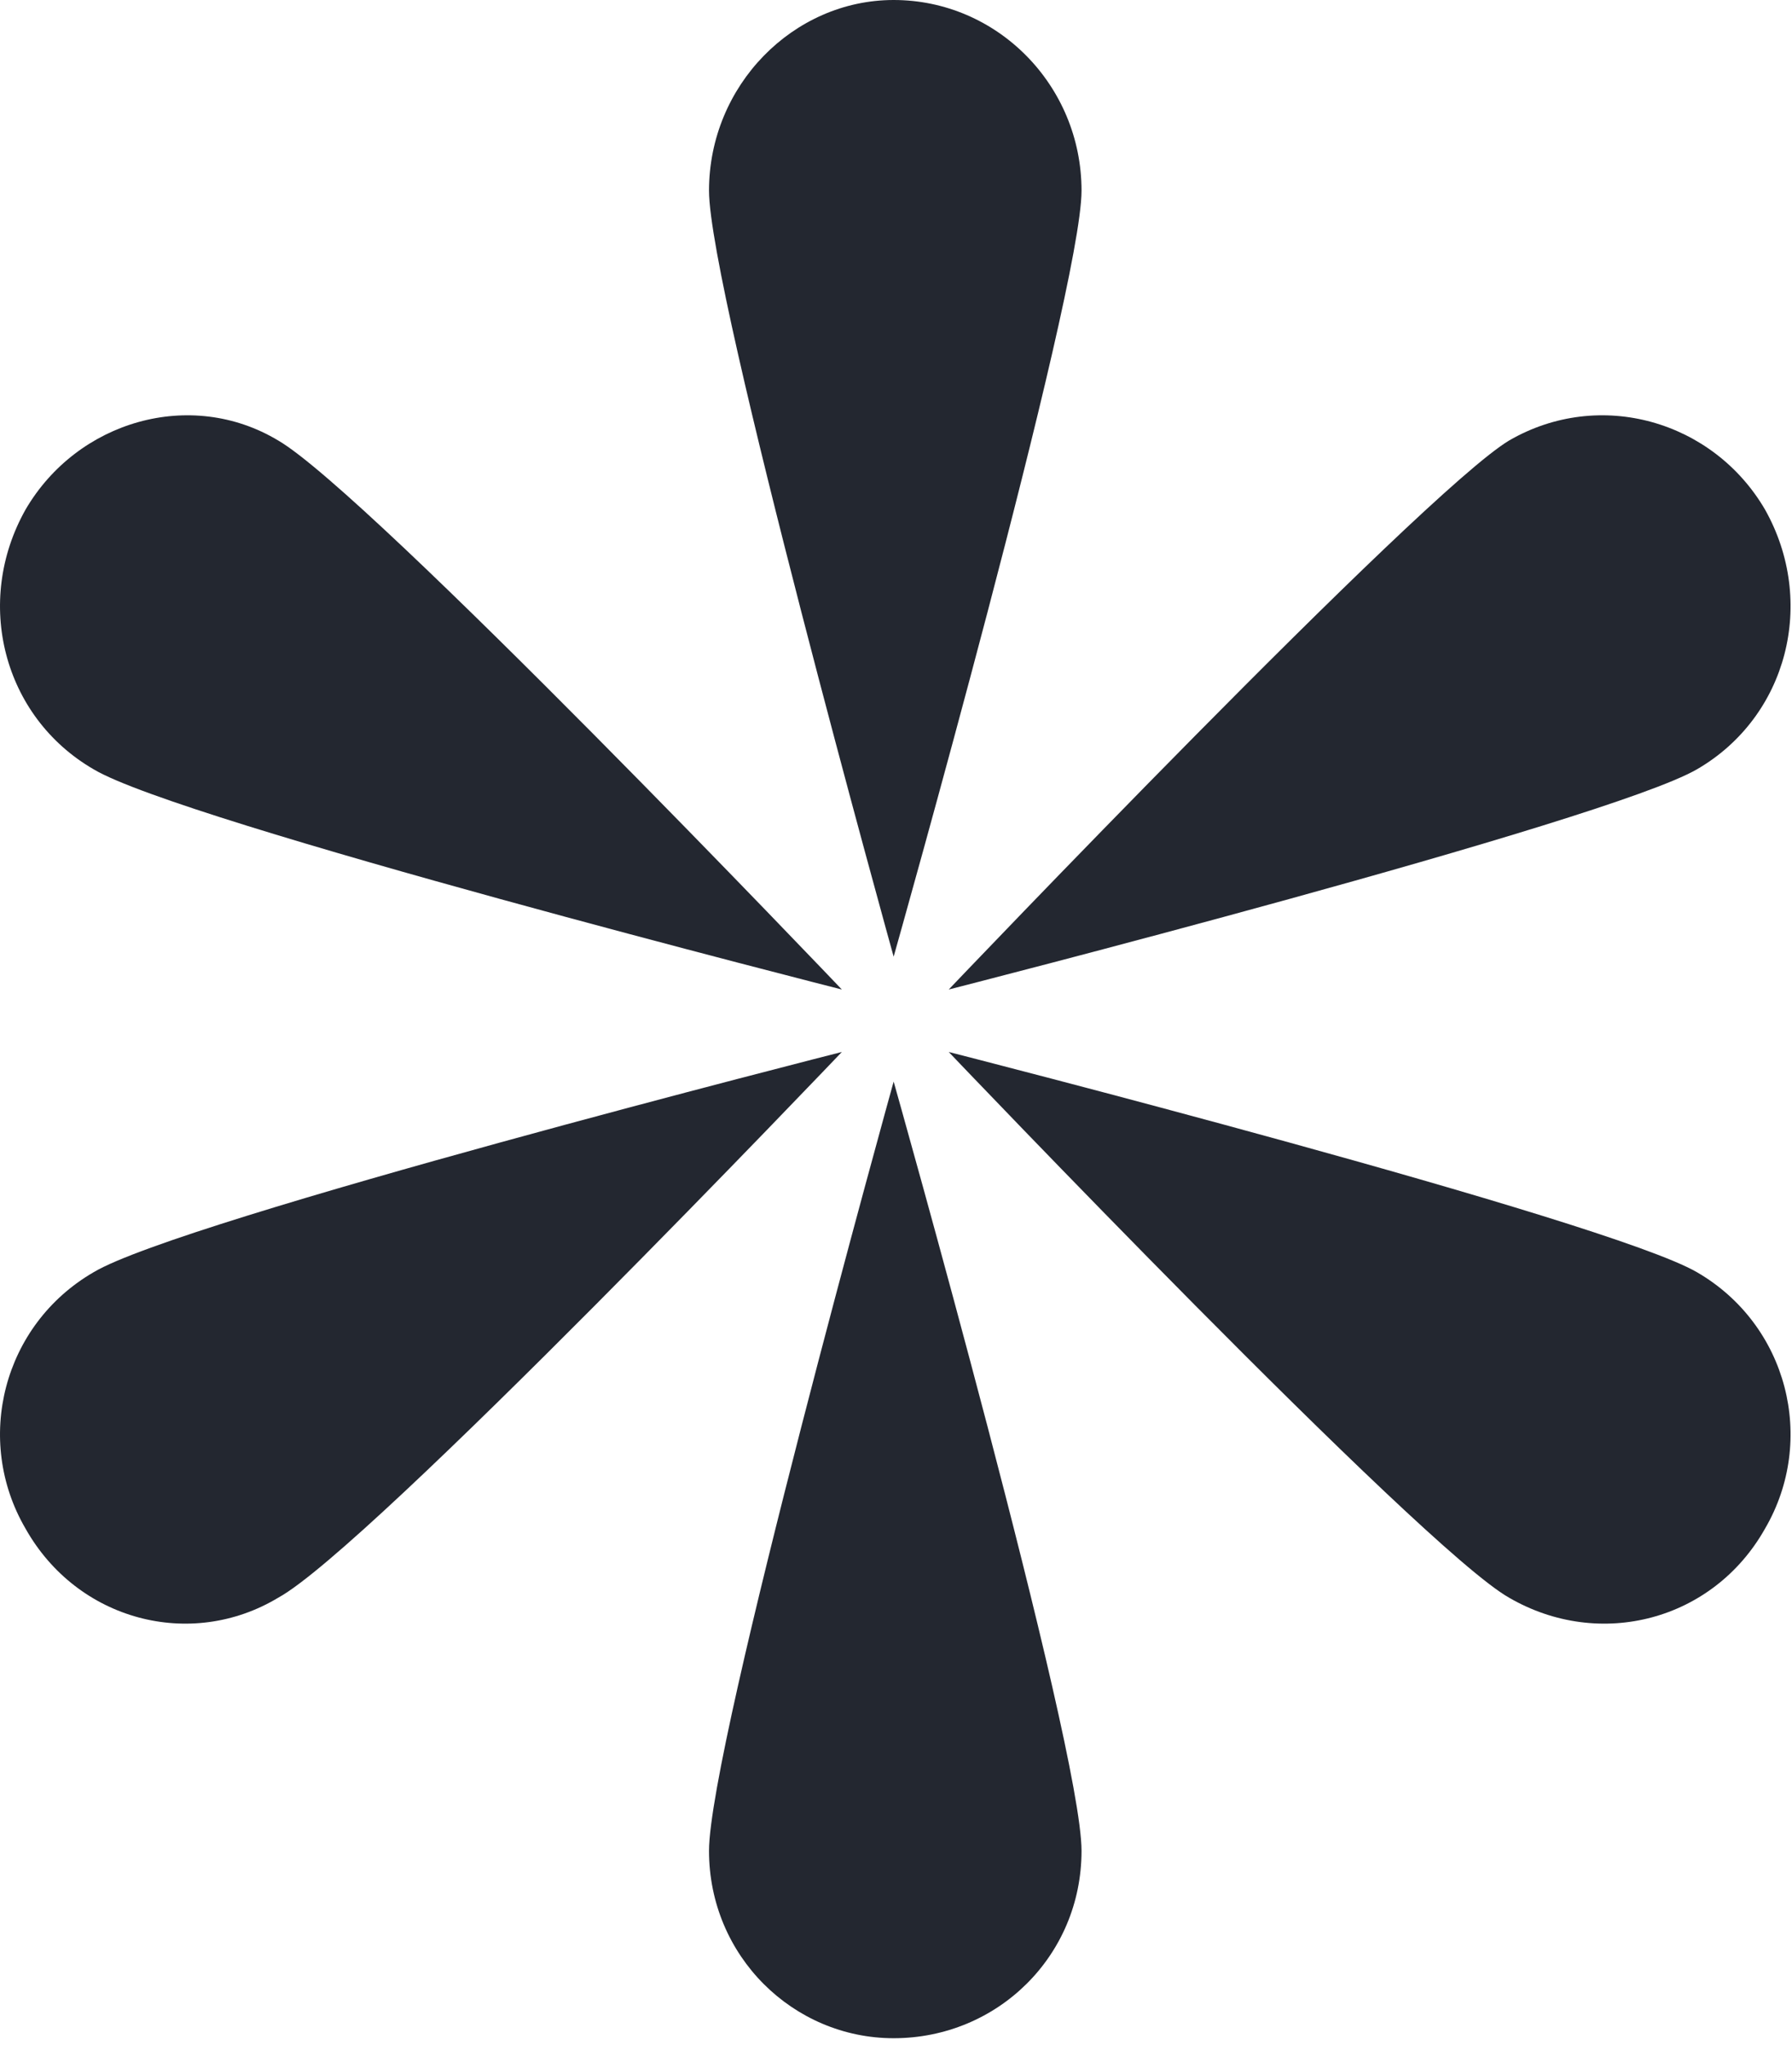
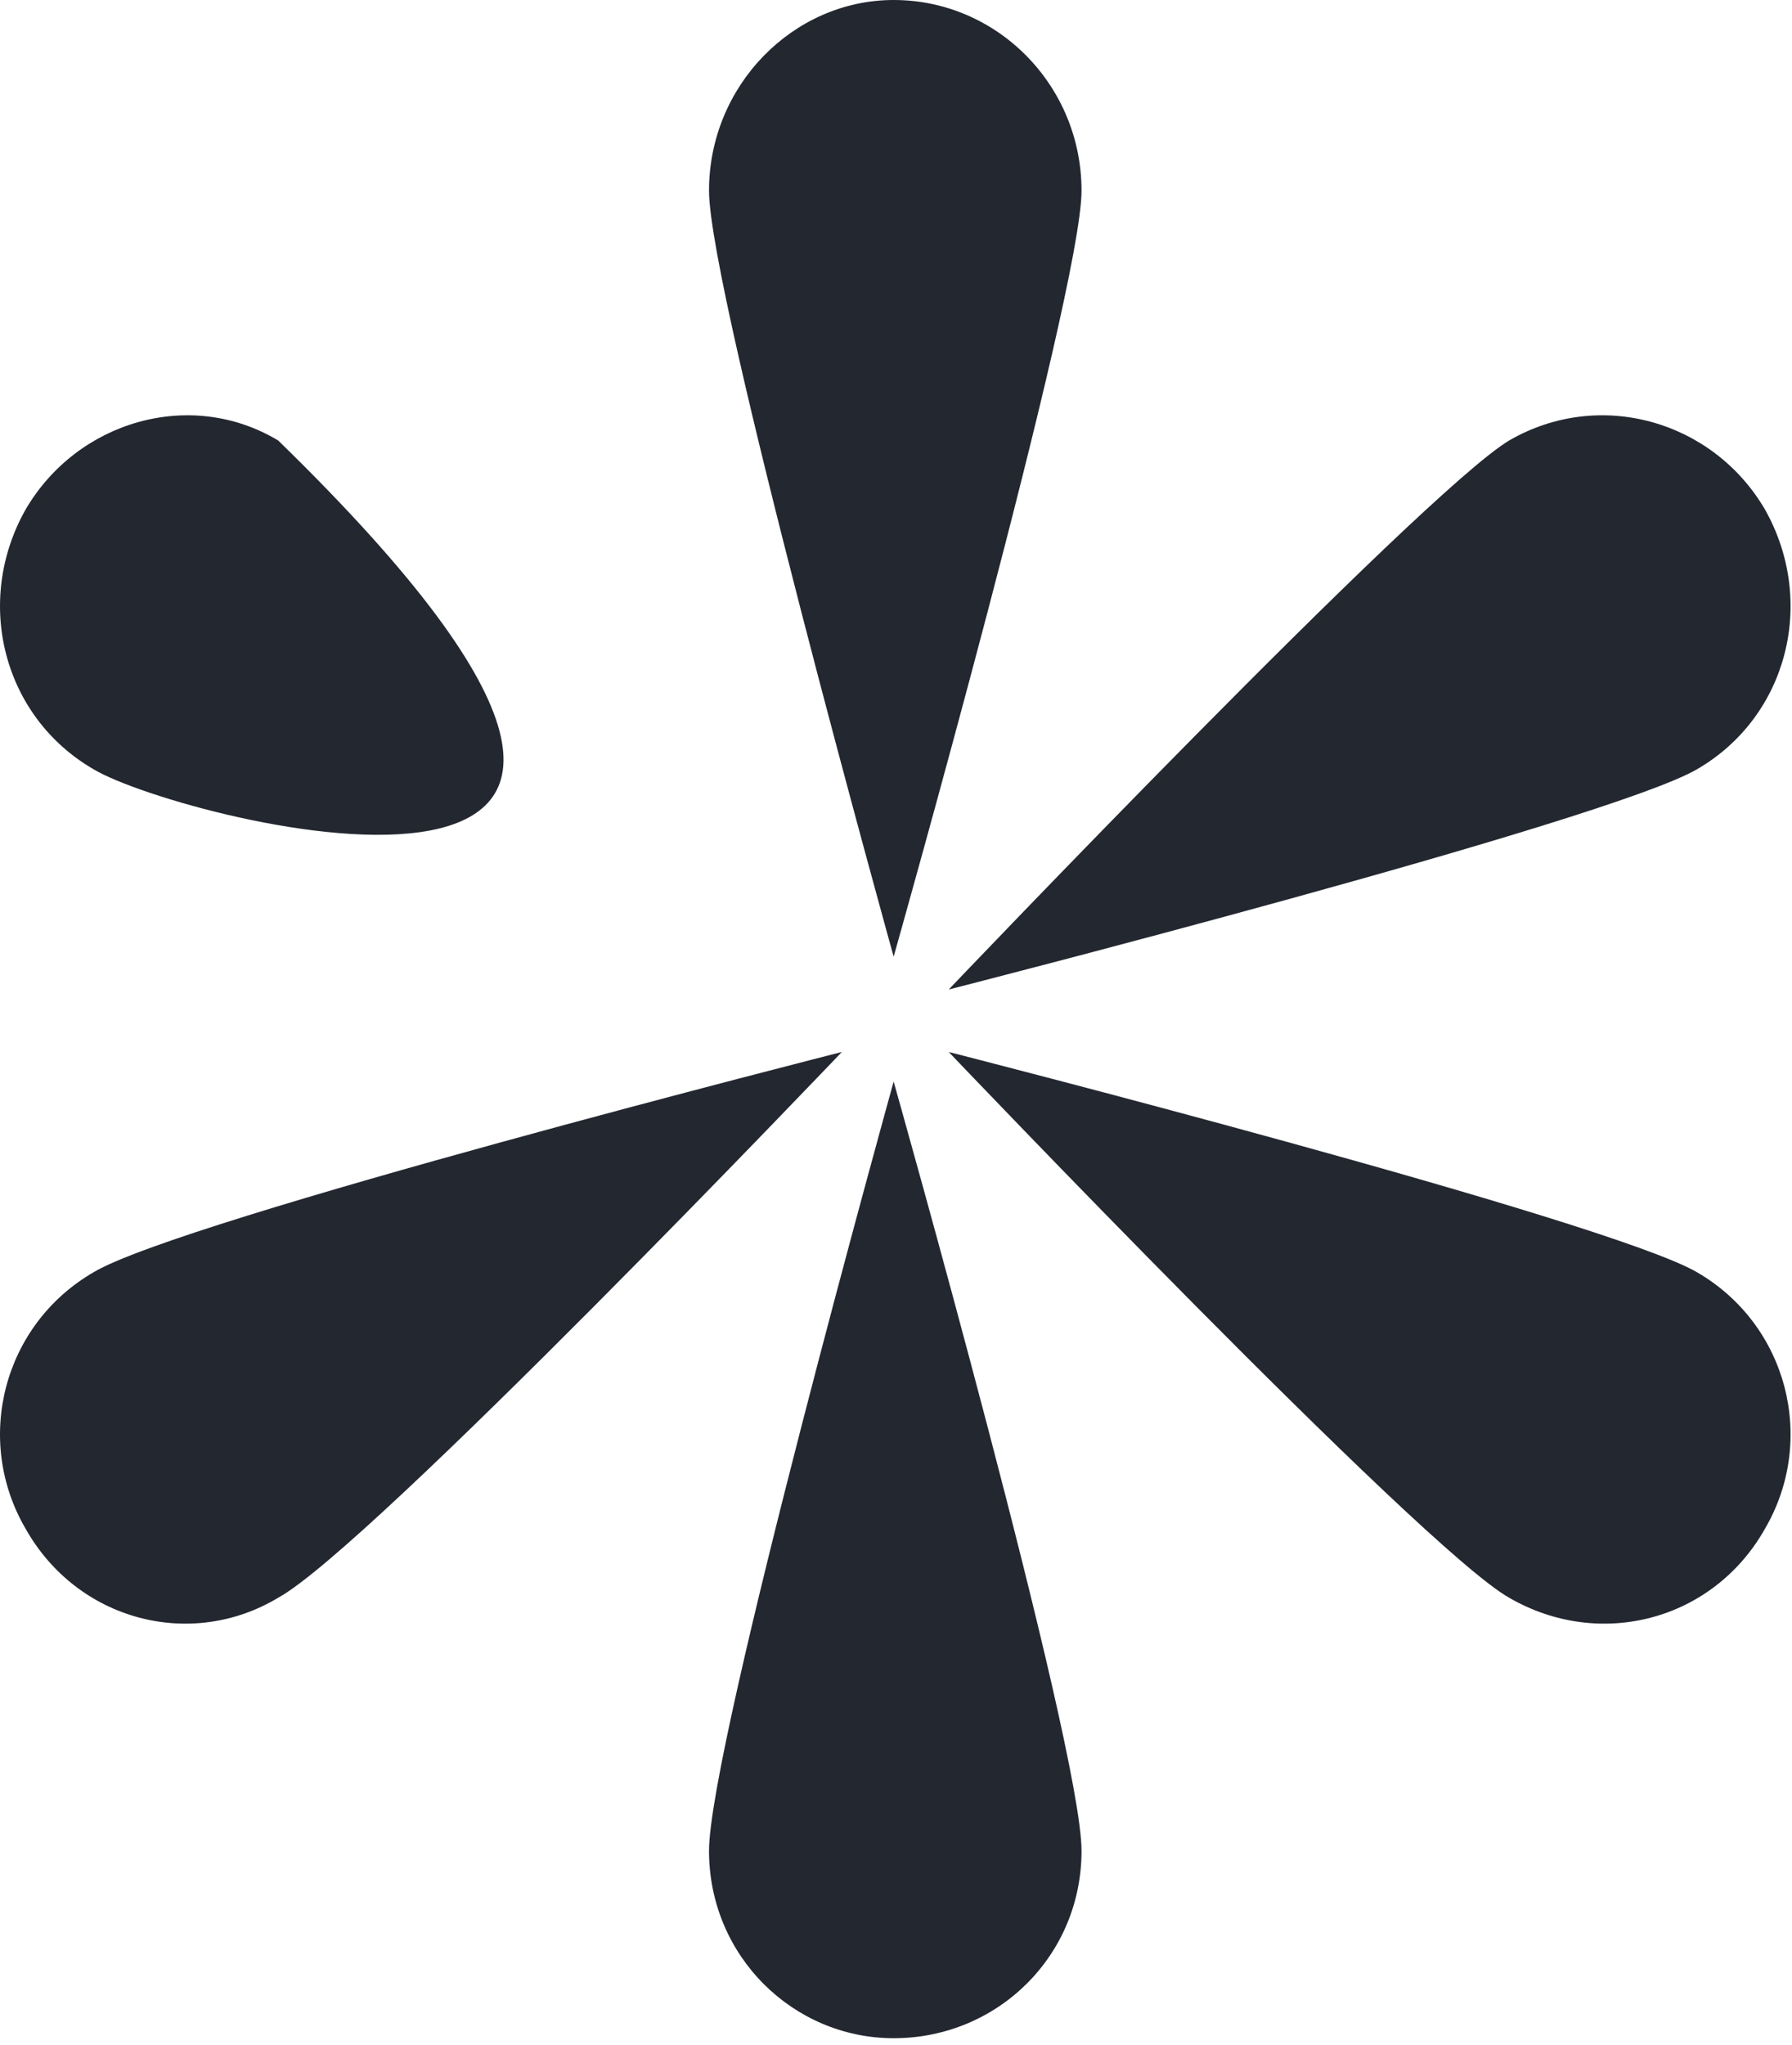
<svg xmlns="http://www.w3.org/2000/svg" width="64" height="73" viewBox="0 0 64 73" fill="none">
-   <path d="M38.626 6.807C38.626 10.446 31.916 34.155 31.916 34.155C31.916 34.155 25.322 10.446 25.322 6.807C25.322 3.052 28.33 0 31.916 0C35.618 0 38.626 3.052 38.626 6.807ZM3.342 27.465C0.103 25.587 -0.938 21.479 0.913 18.192C2.764 15.023 6.813 13.85 9.936 15.727C13.175 17.605 30.066 35.328 30.066 35.328C30.066 35.328 6.466 29.342 3.342 27.465ZM3.342 45.422C6.466 43.544 30.066 37.558 30.066 37.558C30.066 37.558 13.175 55.281 9.936 57.042C6.813 58.92 2.764 57.863 0.913 54.577C-0.938 51.408 0.103 47.3 3.342 45.422ZM25.322 66.079C25.322 62.323 31.916 38.615 31.916 38.615C31.916 38.615 38.626 62.323 38.626 66.079C38.626 69.835 35.618 72.769 31.916 72.769C28.33 72.769 25.322 69.835 25.322 66.079ZM60.607 45.422C63.846 47.3 64.887 51.408 63.036 54.577C61.185 57.863 57.136 58.92 53.897 57.042C50.773 55.281 33.883 37.558 33.883 37.558C33.883 37.558 57.367 43.544 60.607 45.422ZM53.897 15.727C57.136 13.85 61.185 15.023 63.036 18.192C64.887 21.479 63.846 25.587 60.607 27.465C57.367 29.342 33.883 35.328 33.883 35.328C33.883 35.328 50.773 17.605 53.897 15.727Z" fill="#232730" />
+   <path d="M38.626 6.807C38.626 10.446 31.916 34.155 31.916 34.155C31.916 34.155 25.322 10.446 25.322 6.807C25.322 3.052 28.33 0 31.916 0C35.618 0 38.626 3.052 38.626 6.807ZM3.342 27.465C0.103 25.587 -0.938 21.479 0.913 18.192C2.764 15.023 6.813 13.85 9.936 15.727C30.066 35.328 6.466 29.342 3.342 27.465ZM3.342 45.422C6.466 43.544 30.066 37.558 30.066 37.558C30.066 37.558 13.175 55.281 9.936 57.042C6.813 58.92 2.764 57.863 0.913 54.577C-0.938 51.408 0.103 47.3 3.342 45.422ZM25.322 66.079C25.322 62.323 31.916 38.615 31.916 38.615C31.916 38.615 38.626 62.323 38.626 66.079C38.626 69.835 35.618 72.769 31.916 72.769C28.33 72.769 25.322 69.835 25.322 66.079ZM60.607 45.422C63.846 47.3 64.887 51.408 63.036 54.577C61.185 57.863 57.136 58.92 53.897 57.042C50.773 55.281 33.883 37.558 33.883 37.558C33.883 37.558 57.367 43.544 60.607 45.422ZM53.897 15.727C57.136 13.85 61.185 15.023 63.036 18.192C64.887 21.479 63.846 25.587 60.607 27.465C57.367 29.342 33.883 35.328 33.883 35.328C33.883 35.328 50.773 17.605 53.897 15.727Z" fill="#232730" />
</svg>